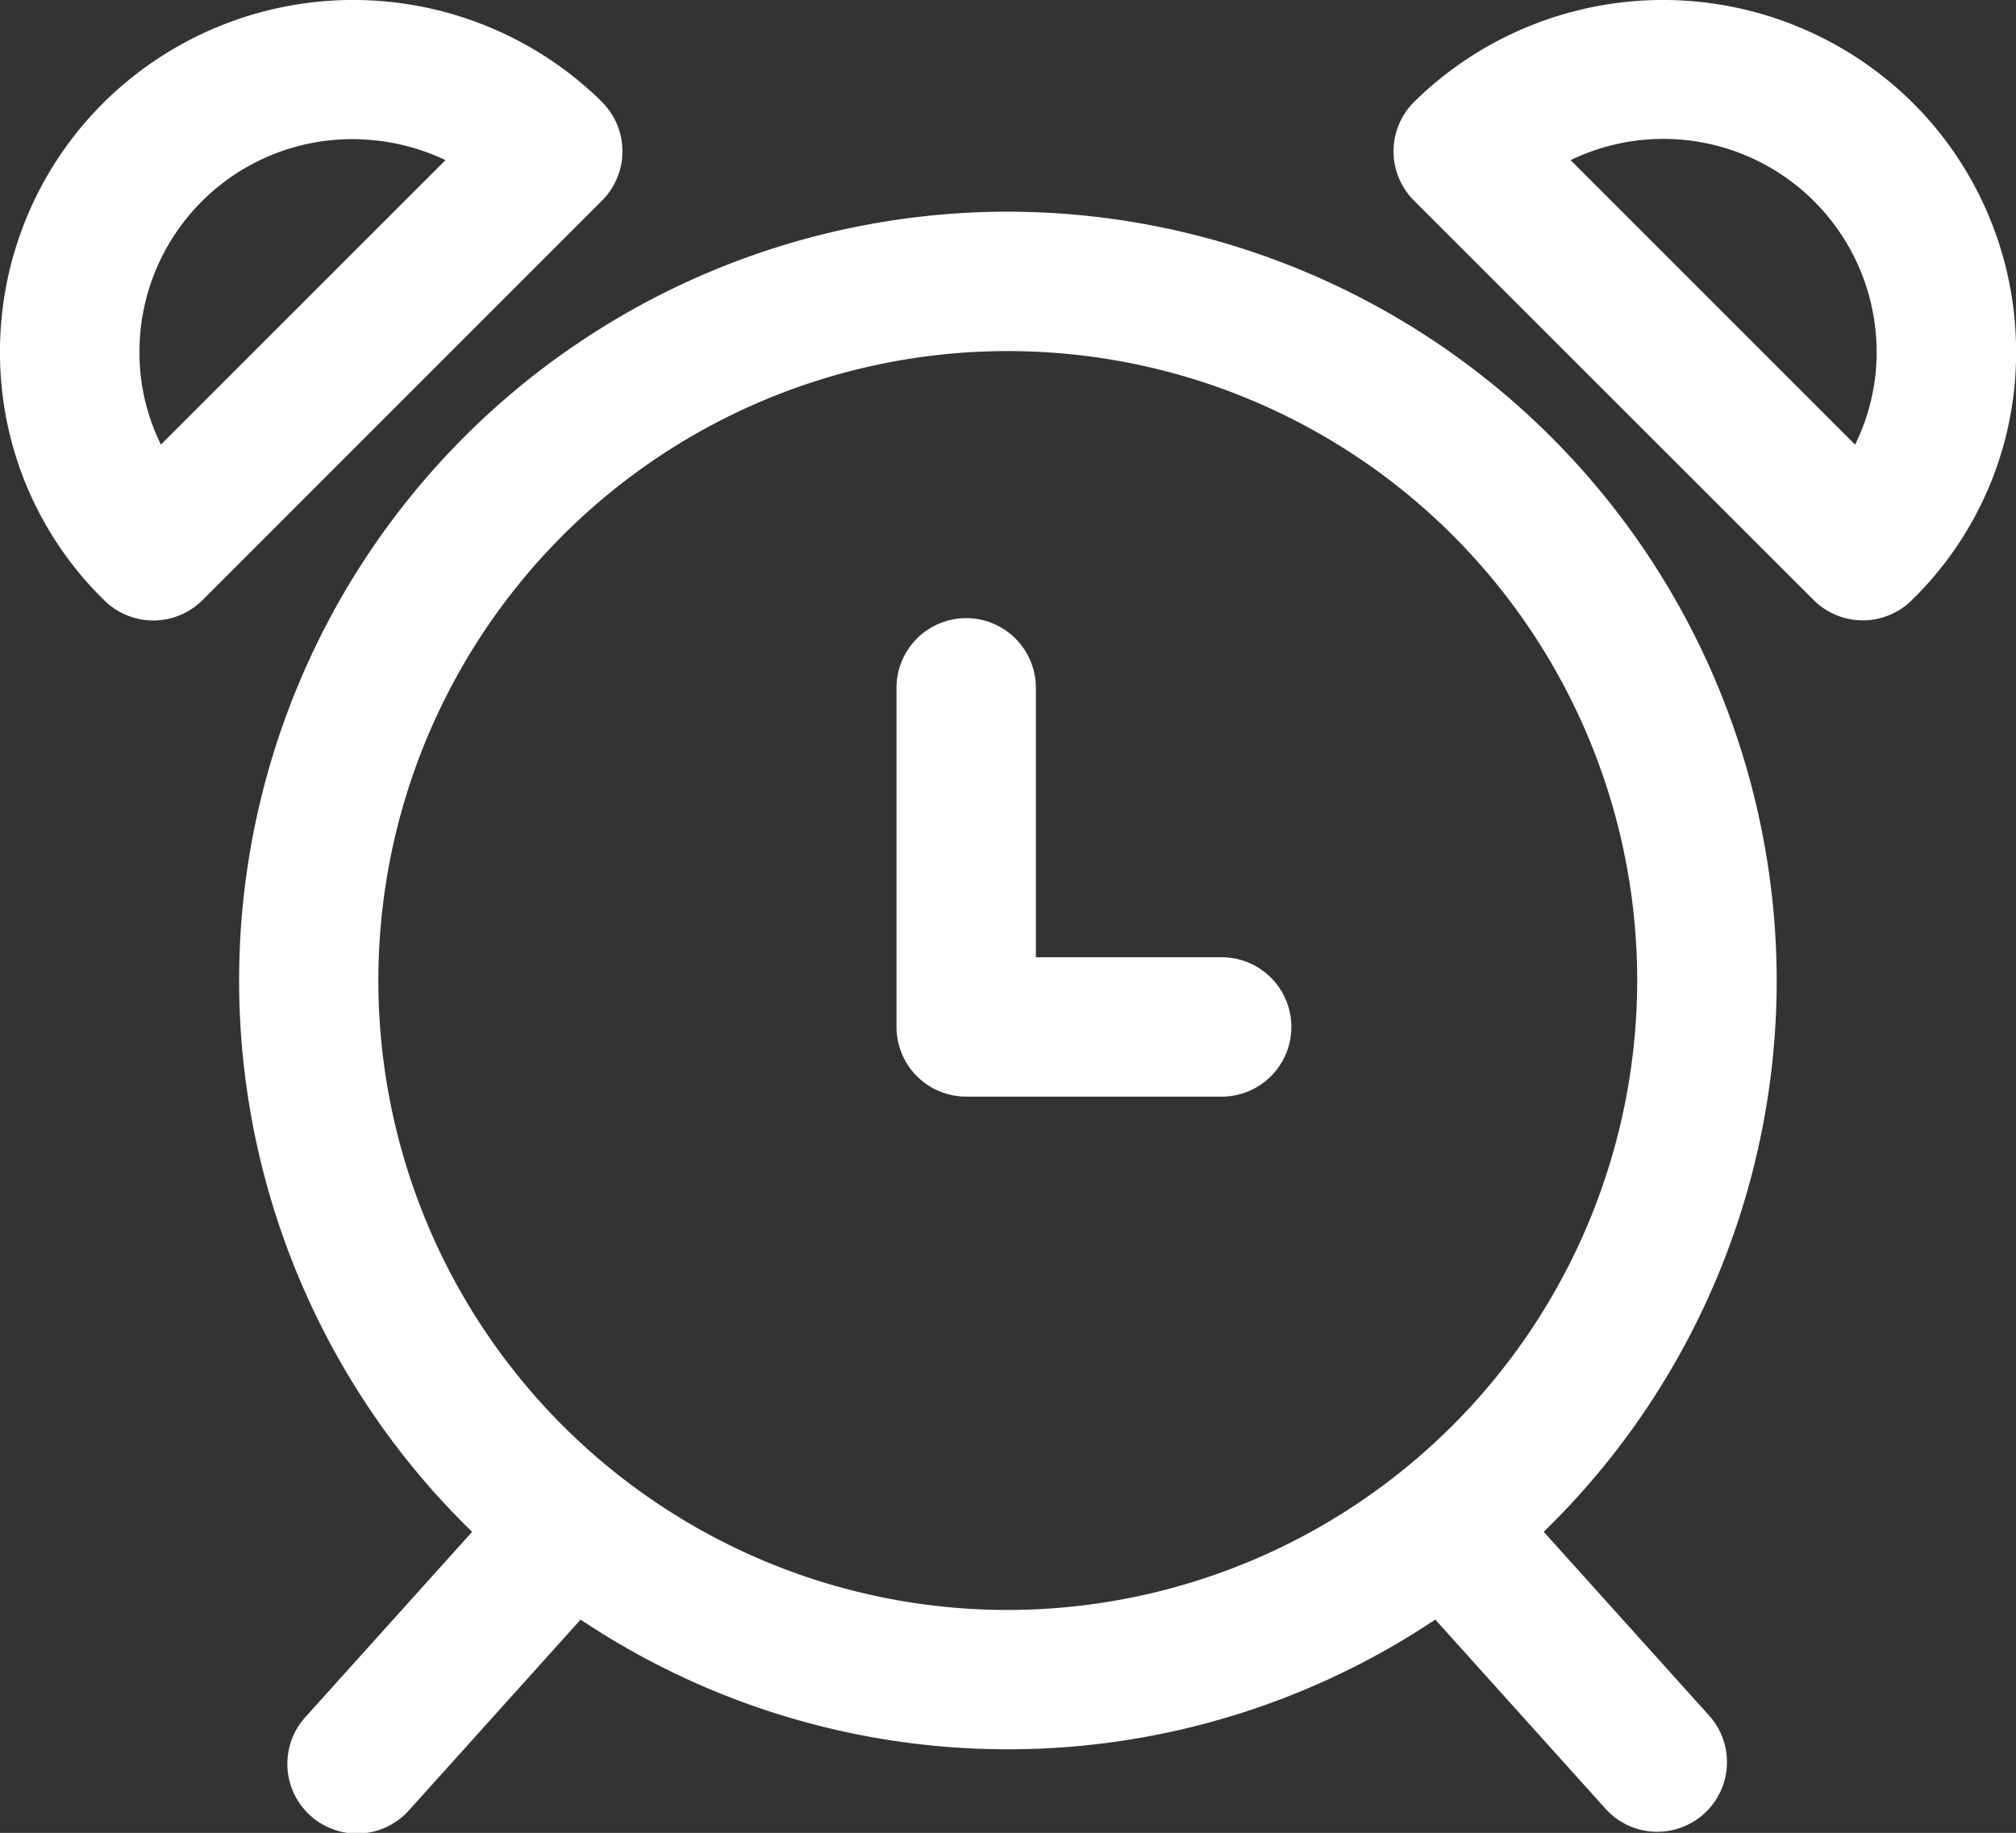
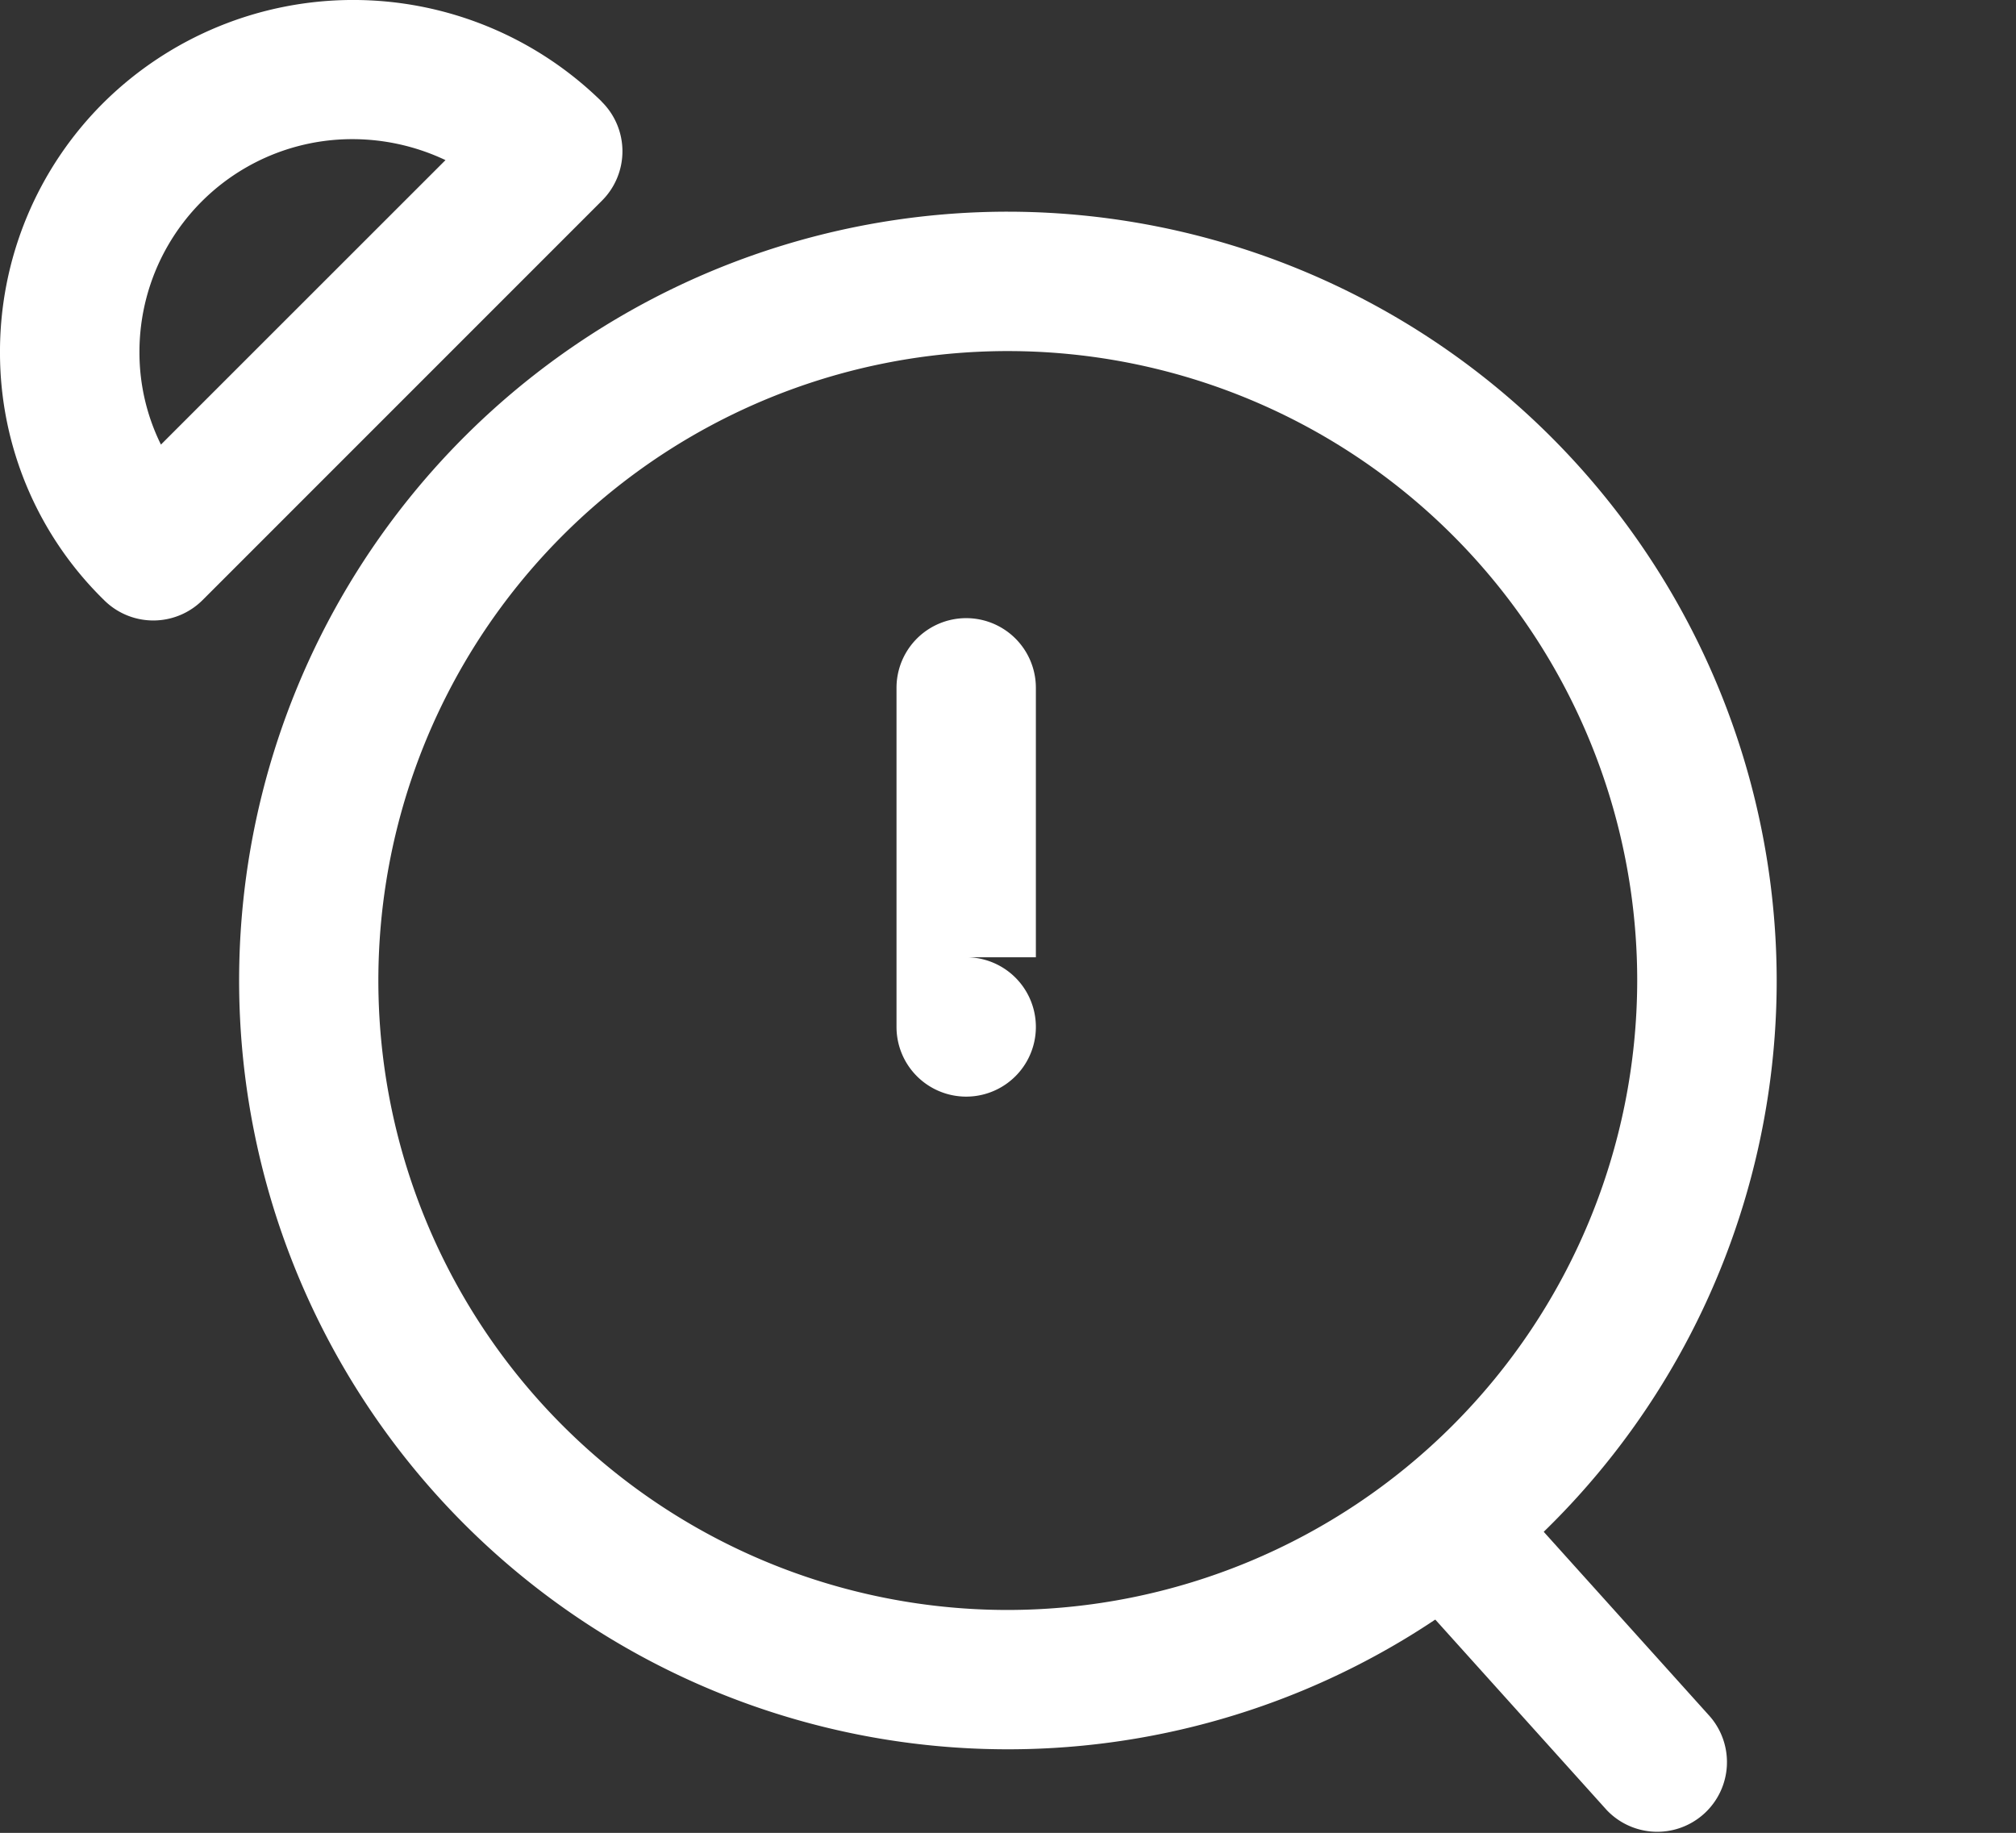
<svg xmlns="http://www.w3.org/2000/svg" width="65.676" height="59.71" viewBox="0 0 65.676 59.71">
  <rect x="0" y="0" width="65.676" height="59.71" fill="#333333" stroke="none" />
  <g id="alarm-clock" transform="translate(0 -23.256)">
    <g id="Group_298" data-name="Group 298" transform="translate(7.793 30.152)">
      <g id="Group_297" data-name="Group 297">
        <path id="Path_6249" data-name="Path 6249" d="M85.8,77.017a25.045,25.045,0,1,0,25.044,25.044A25.073,25.073,0,0,0,85.8,77.017Zm0,45.551a20.505,20.505,0,1,1,20.5-20.505A20.529,20.529,0,0,1,85.8,122.568Z" transform="translate(-60.757 -77.017)" fill="#fff" />
      </g>
    </g>
    <g id="Group_300" data-name="Group 300" transform="translate(29.206 43.393)">
      <g id="Group_299" data-name="Group 299" transform="translate(0 0)">
-         <path id="Path_6250" data-name="Path 6250" d="M238.281,191.29h-6.053v-8.777a2.27,2.27,0,1,0-4.54,0V193.56a2.27,2.27,0,0,0,2.27,2.27h8.323a2.27,2.27,0,1,0,0-4.54Z" transform="translate(-227.688 -180.243)" fill="#fff" />
+         <path id="Path_6250" data-name="Path 6250" d="M238.281,191.29h-6.053v-8.777a2.27,2.27,0,1,0-4.54,0V193.56a2.27,2.27,0,0,0,2.27,2.27a2.27,2.27,0,1,0,0-4.54Z" transform="translate(-227.688 -180.243)" fill="#fff" />
      </g>
    </g>
    <g id="Group_302" data-name="Group 302" transform="translate(9.382 70.859)">
      <g id="Group_301" data-name="Group 301">
-         <path id="Path_6251" data-name="Path 6251" d="M83.741,394.95a2.27,2.27,0,0,0-3.206.169l-6.81,7.566a2.27,2.27,0,1,0,3.375,3.036l6.81-7.566A2.269,2.269,0,0,0,83.741,394.95Z" transform="translate(-73.143 -394.368)" fill="#fff" />
-       </g>
+         </g>
    </g>
    <g id="Group_304" data-name="Group 304" transform="translate(44.945 70.86)">
      <g id="Group_303" data-name="Group 303" transform="translate(0 0)">
        <path id="Path_6252" data-name="Path 6252" d="M361.155,402.69l-6.81-7.566a2.27,2.27,0,1,0-3.374,3.036l6.81,7.566a2.27,2.27,0,0,0,3.374-3.036Z" transform="translate(-350.389 -394.371)" fill="#fff" />
      </g>
    </g>
    <g id="Group_306" data-name="Group 306" transform="translate(0 23.256)">
      <g id="Group_305" data-name="Group 305" transform="translate(0 0)">
        <path id="Path_6253" data-name="Path 6253" d="M19.6,26.567a11.558,11.558,0,0,0-16.206.017A11.437,11.437,0,0,0,0,34.784a11.263,11.263,0,0,0,3.406,8.041A2.271,2.271,0,0,0,6.6,42.808L19.613,29.794a2.271,2.271,0,0,0-.017-3.227ZM5.243,37.743a6.766,6.766,0,0,1-.7-2.983,6.93,6.93,0,0,1,6.932-6.967,7.089,7.089,0,0,1,3.038.683Z" transform="translate(0 -23.26)" fill="#fff" />
      </g>
    </g>
    <g id="Group_308" data-name="Group 308" transform="translate(45.398 23.256)">
      <g id="Group_307" data-name="Group 307" transform="translate(0 0)">
-         <path id="Path_6254" data-name="Path 6254" d="M370.807,26.58a11.56,11.56,0,0,0-16.207-.017,2.27,2.27,0,0,0-.017,3.227L367.6,42.8a2.268,2.268,0,0,0,3.193.016,11.253,11.253,0,0,0,3.406-8.04A11.443,11.443,0,0,0,370.807,26.58Zm-1.854,11.16-9.267-9.267a6.947,6.947,0,0,1,9.97,6.285A6.764,6.764,0,0,1,368.953,37.74Z" transform="translate(-353.918 -23.256)" fill="#fff" />
-       </g>
+         </g>
    </g>
  </g>
</svg>